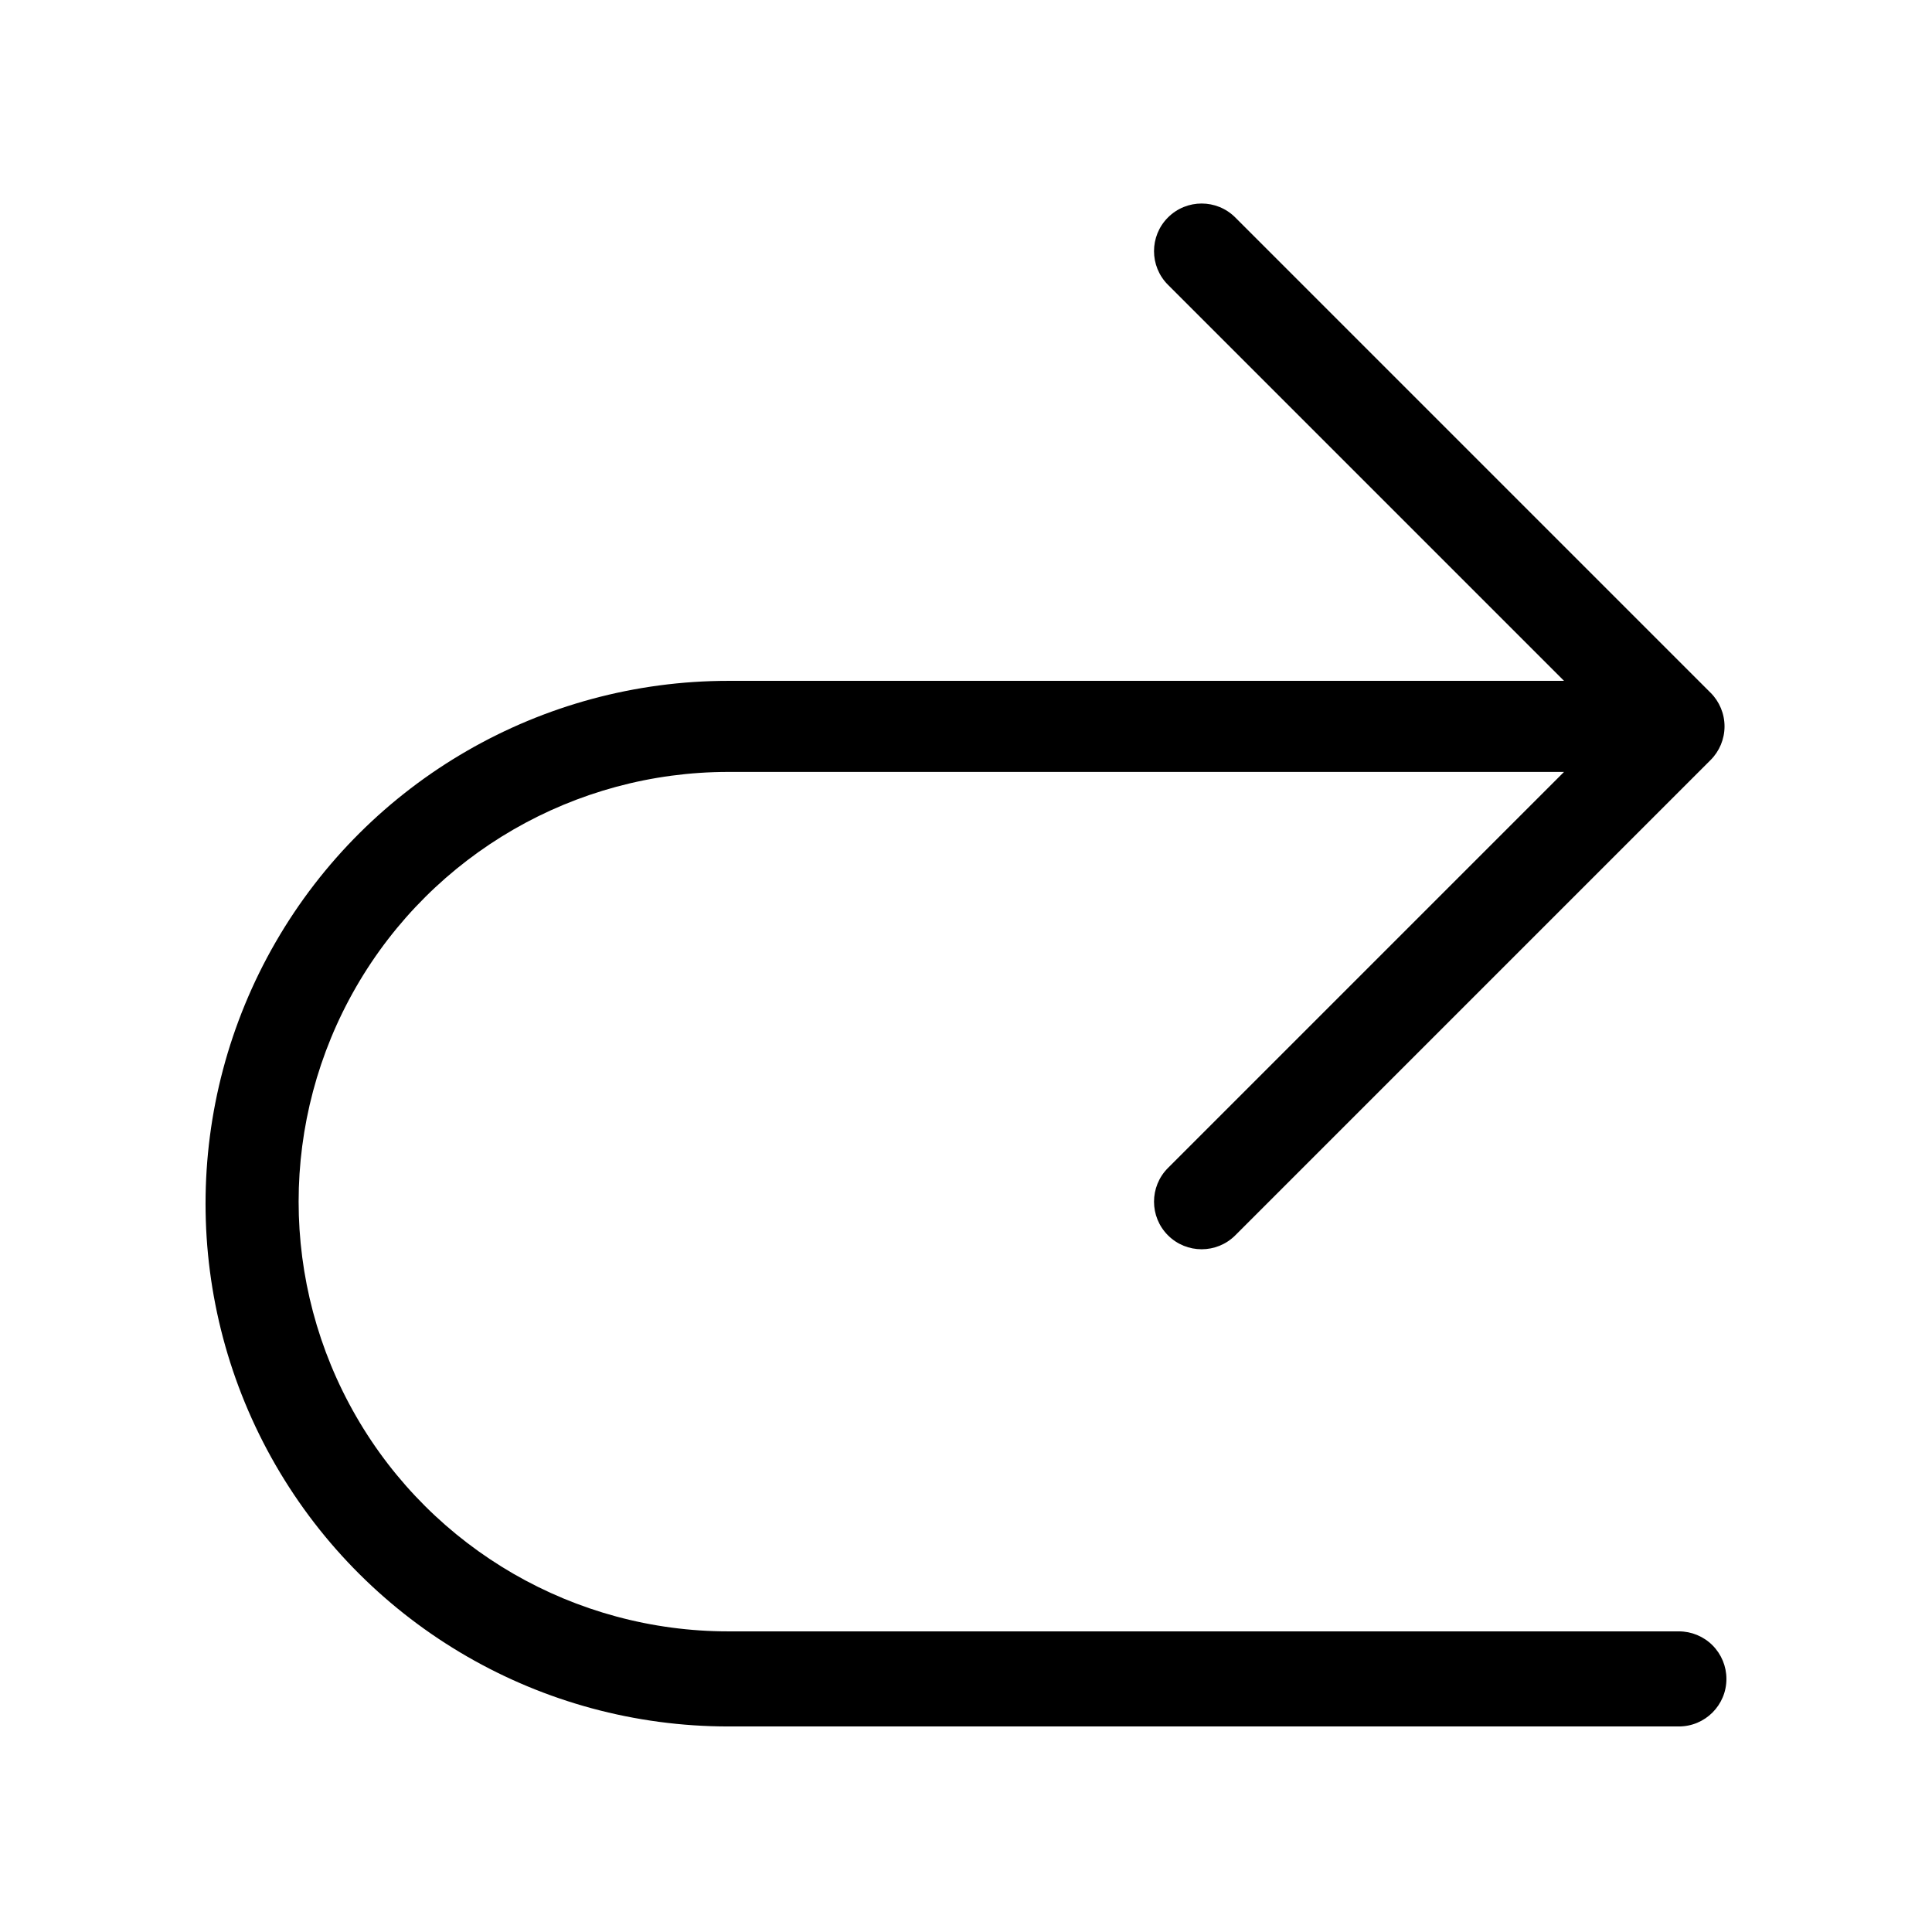
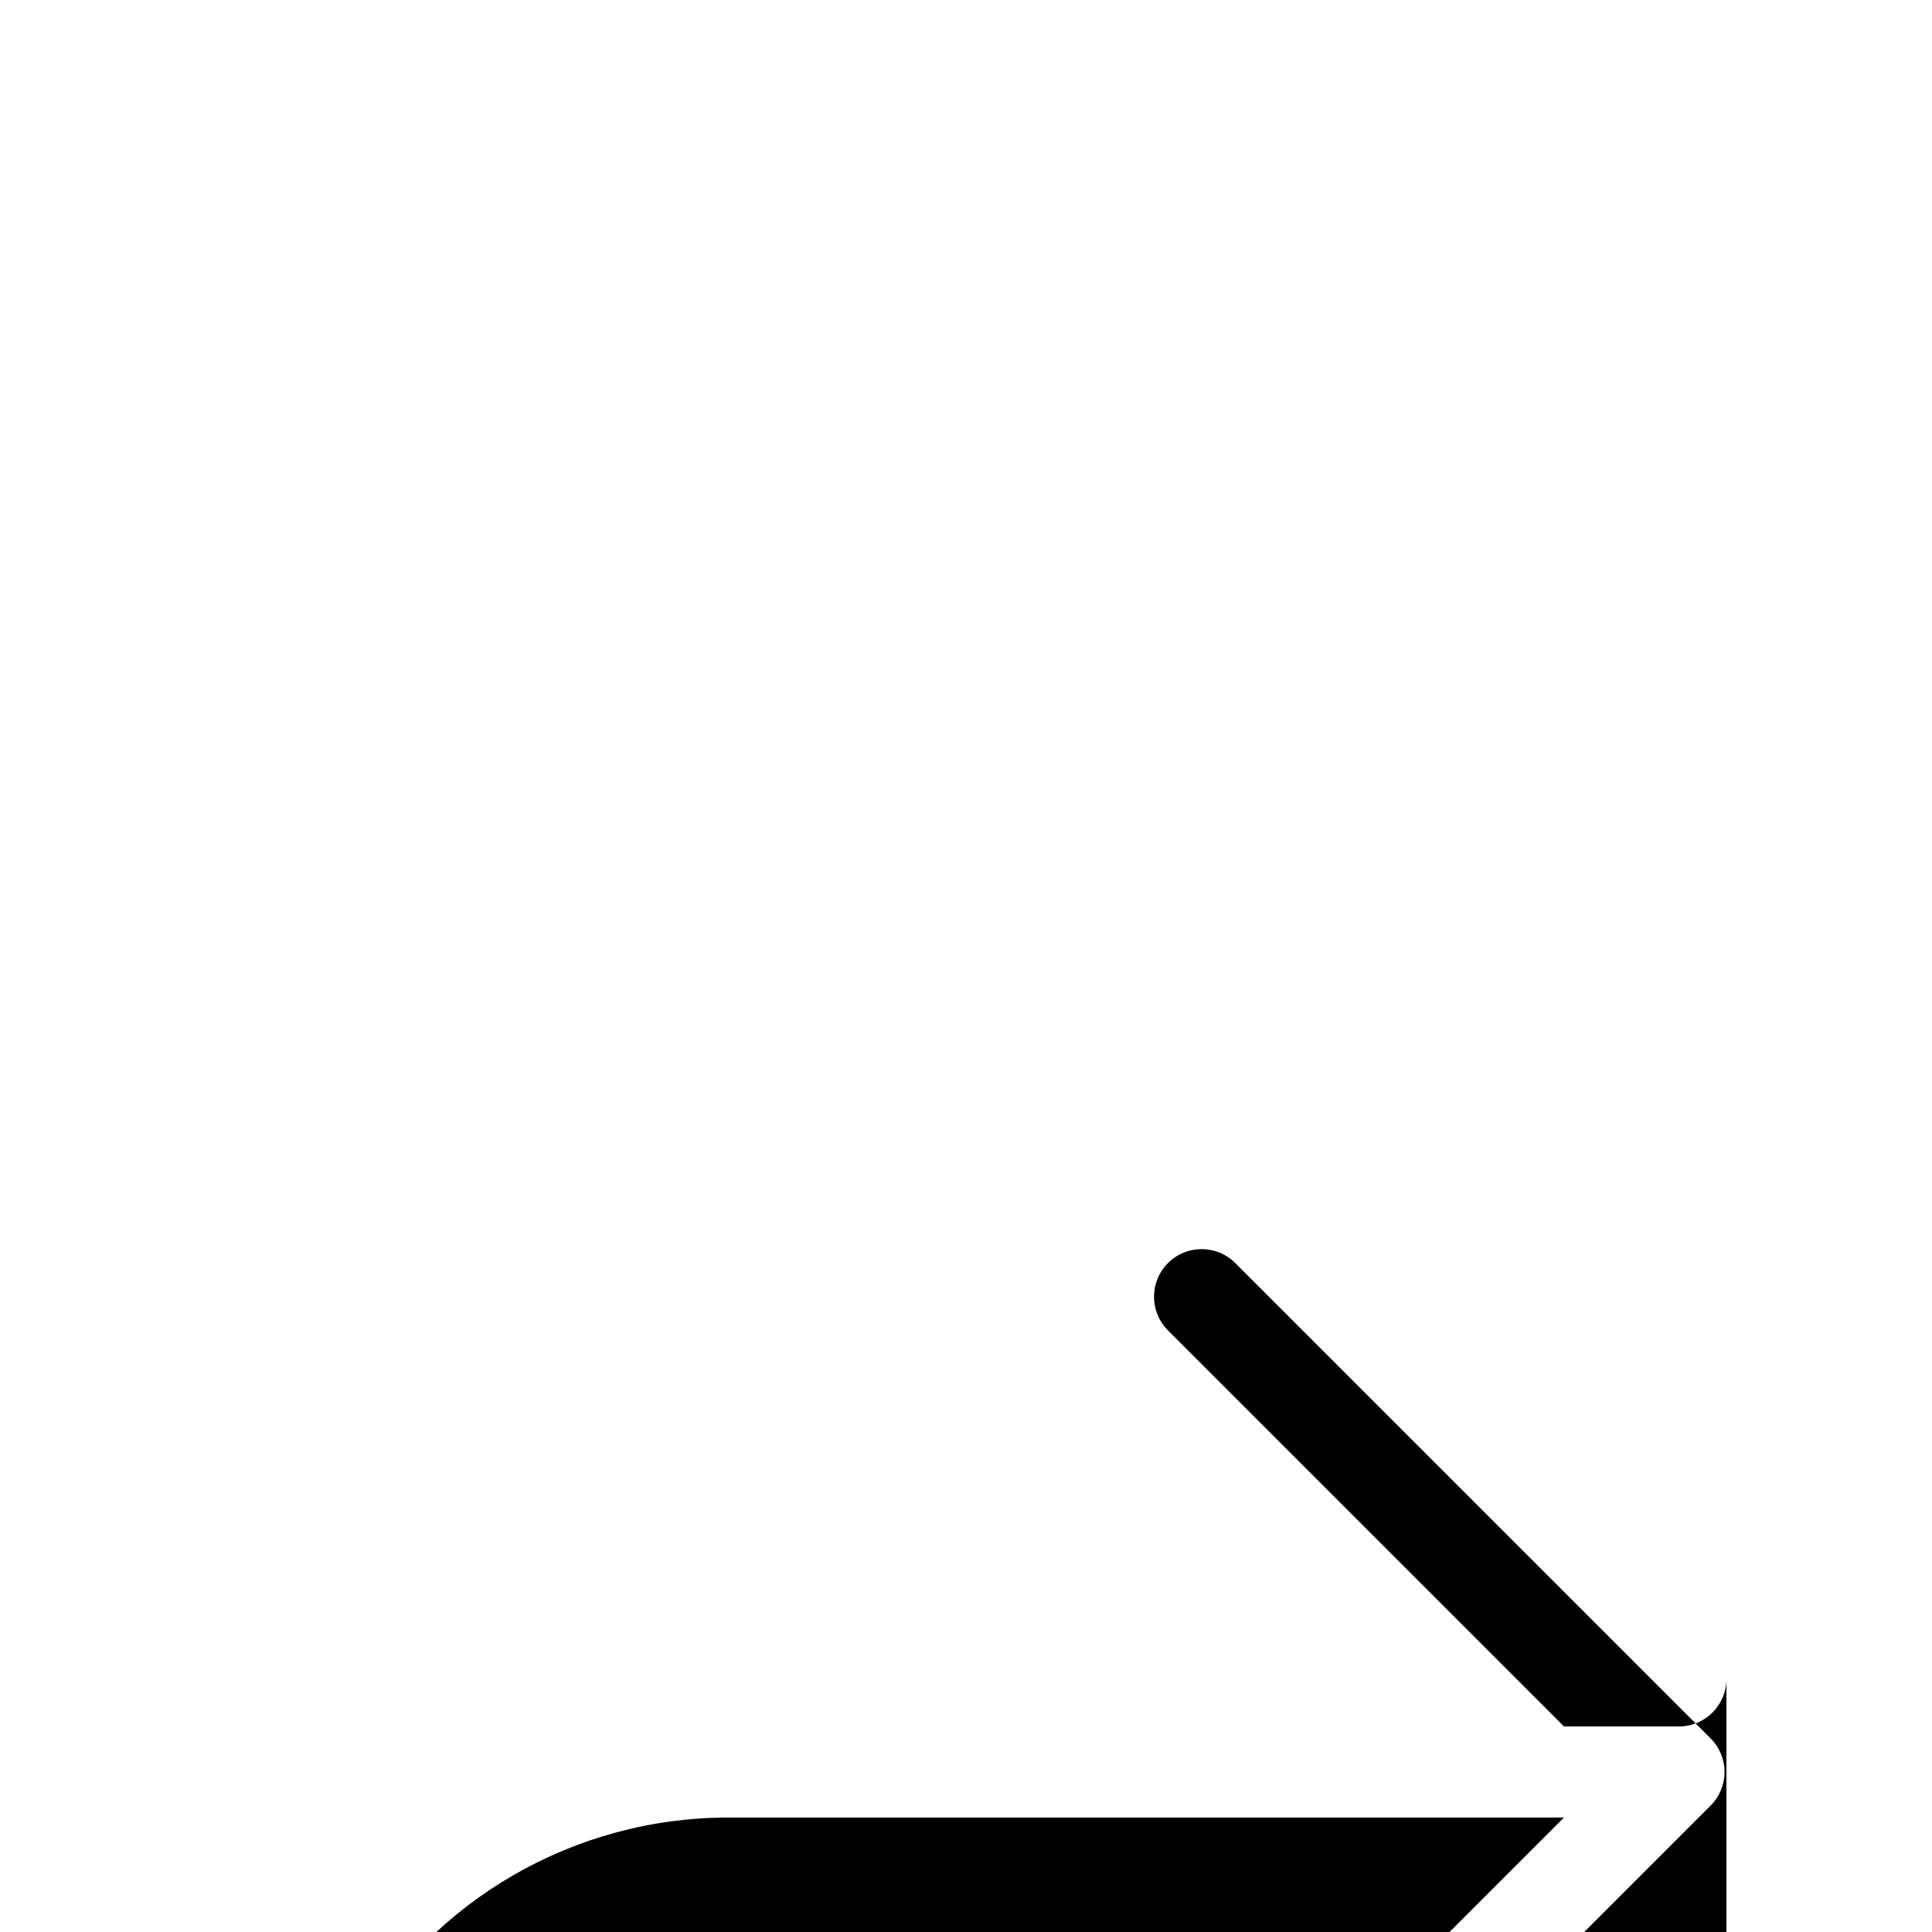
<svg xmlns="http://www.w3.org/2000/svg" fill="#000000" width="800px" height="800px" version="1.1" viewBox="144 144 512 512">
-   <path d="m601.52 588.93c0 6.957-5.641 12.598-12.598 12.598h-251.9c-49.5 0-95.238-26.406-119.99-69.273-24.746-42.867-24.746-95.684 0-138.55 24.75-42.863 70.488-69.273 119.99-69.273h221.46l-104.96-104.96c-4.926-4.926-4.926-12.914 0-17.84 4.93-4.93 12.918-4.93 17.844 0l125.95 125.95v-0.004c2.371 2.363 3.703 5.574 3.703 8.922s-1.332 6.559-3.703 8.922l-125.95 125.95c-4.926 4.926-12.914 4.926-17.844 0-4.926-4.926-4.926-12.914 0-17.844l104.96-104.96h-221.46c-40.688 0-78.281 21.707-98.625 56.941-20.344 35.234-20.344 78.648 0 113.88s57.938 56.941 98.625 56.941h251.9c3.34 0 6.547 1.328 8.906 3.688 2.363 2.363 3.691 5.566 3.691 8.906z" />
+   <path d="m601.52 588.93c0 6.957-5.641 12.598-12.598 12.598h-251.9h221.46l-104.96-104.96c-4.926-4.926-4.926-12.914 0-17.84 4.93-4.93 12.918-4.93 17.844 0l125.95 125.95v-0.004c2.371 2.363 3.703 5.574 3.703 8.922s-1.332 6.559-3.703 8.922l-125.95 125.95c-4.926 4.926-12.914 4.926-17.844 0-4.926-4.926-4.926-12.914 0-17.844l104.96-104.96h-221.46c-40.688 0-78.281 21.707-98.625 56.941-20.344 35.234-20.344 78.648 0 113.88s57.938 56.941 98.625 56.941h251.9c3.34 0 6.547 1.328 8.906 3.688 2.363 2.363 3.691 5.566 3.691 8.906z" />
</svg>